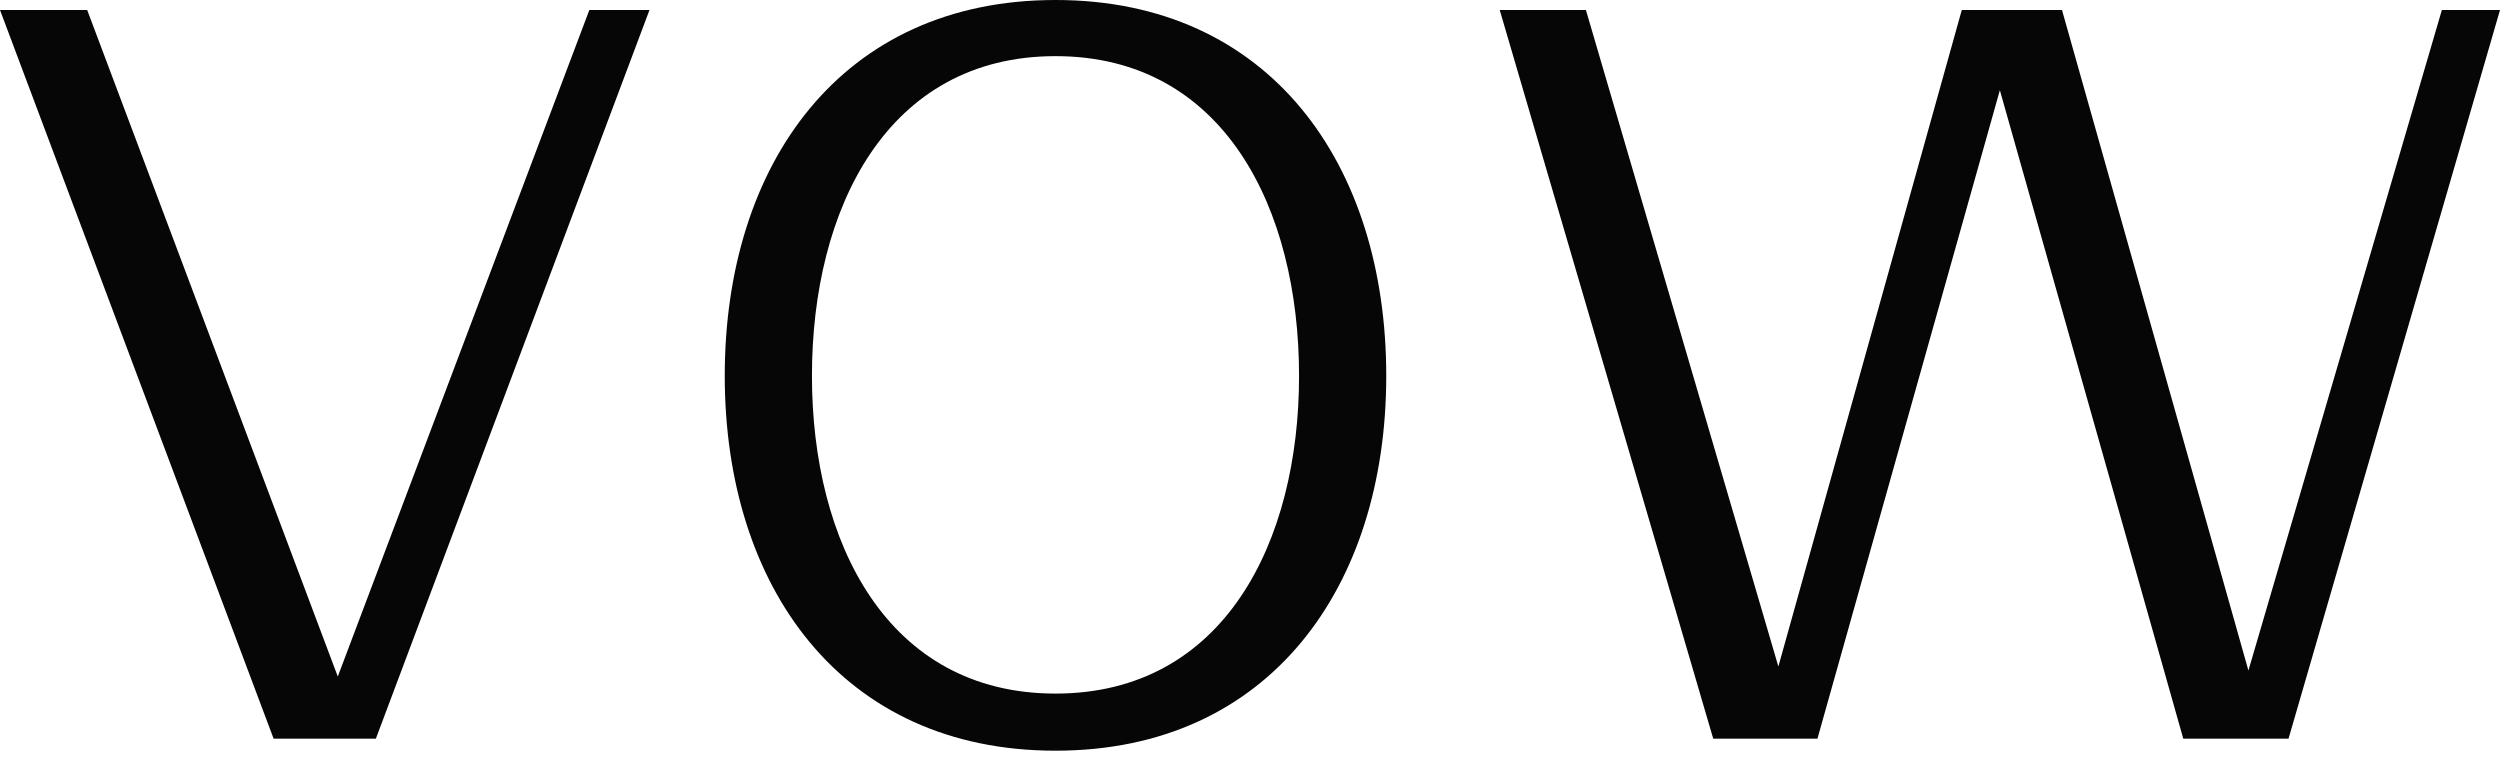
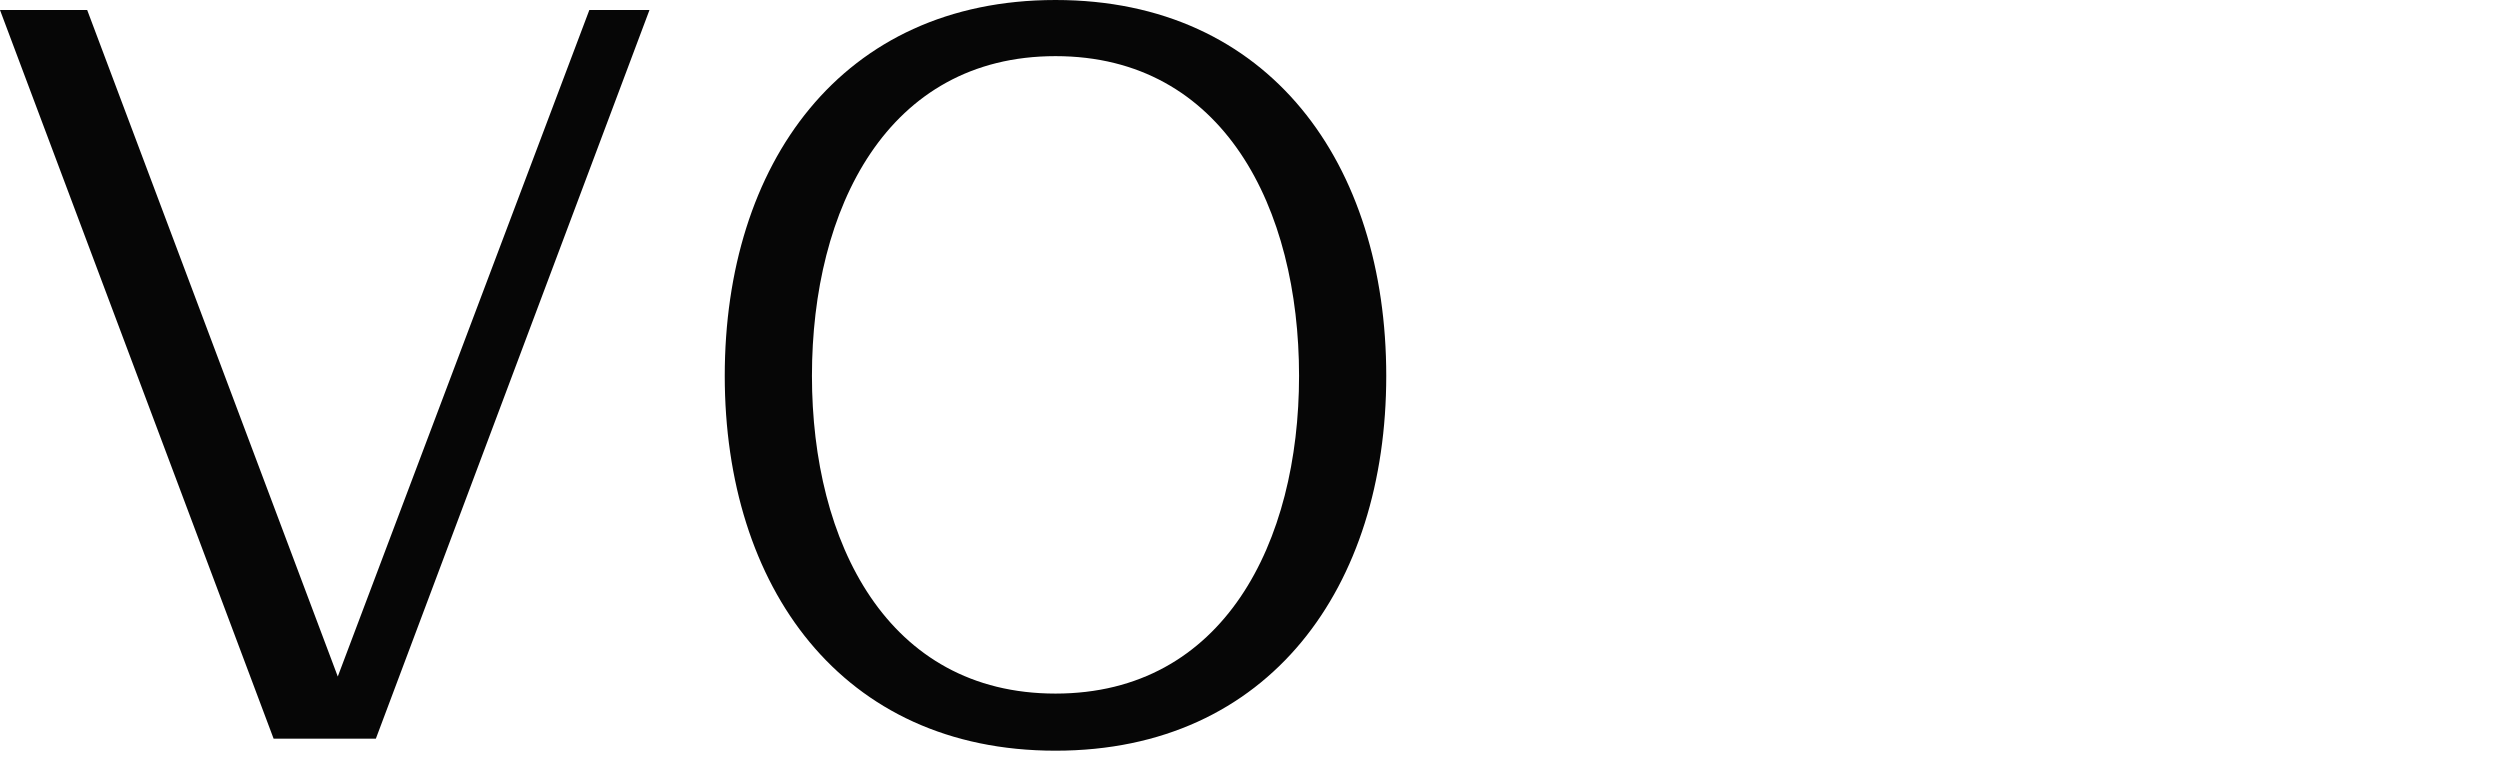
<svg xmlns="http://www.w3.org/2000/svg" width="90" height="28" viewBox="0 0 90 28" fill="none">
-   <path d="M57.093 0.361L64.021 23.994L70.624 0.361H74.232L80.943 24.139L87.907 0.361H90L82.387 26.592H78.598L71.995 3.247L65.428 26.592H61.676L53.99 0.361H57.093Z" fill="#060606" />
  <path d="M49.905 13.531C49.905 21.108 45.72 27.025 37.998 27.025C30.277 27.025 26.091 21.108 26.091 13.531C26.091 5.917 30.277 0 37.998 0C45.72 0 49.905 5.917 49.905 13.531ZM29.23 13.531C29.23 19.52 31.937 24.969 37.998 24.969C44.06 24.969 46.766 19.52 46.766 13.531C46.766 7.505 44.06 2.021 37.998 2.021C31.937 2.021 29.23 7.505 29.23 13.531Z" fill="#060606" />
  <path d="M23.381 0.361L13.531 26.592H9.85L0 0.361H3.139L12.16 24.355L21.216 0.361H23.381Z" fill="#060606" />
</svg>